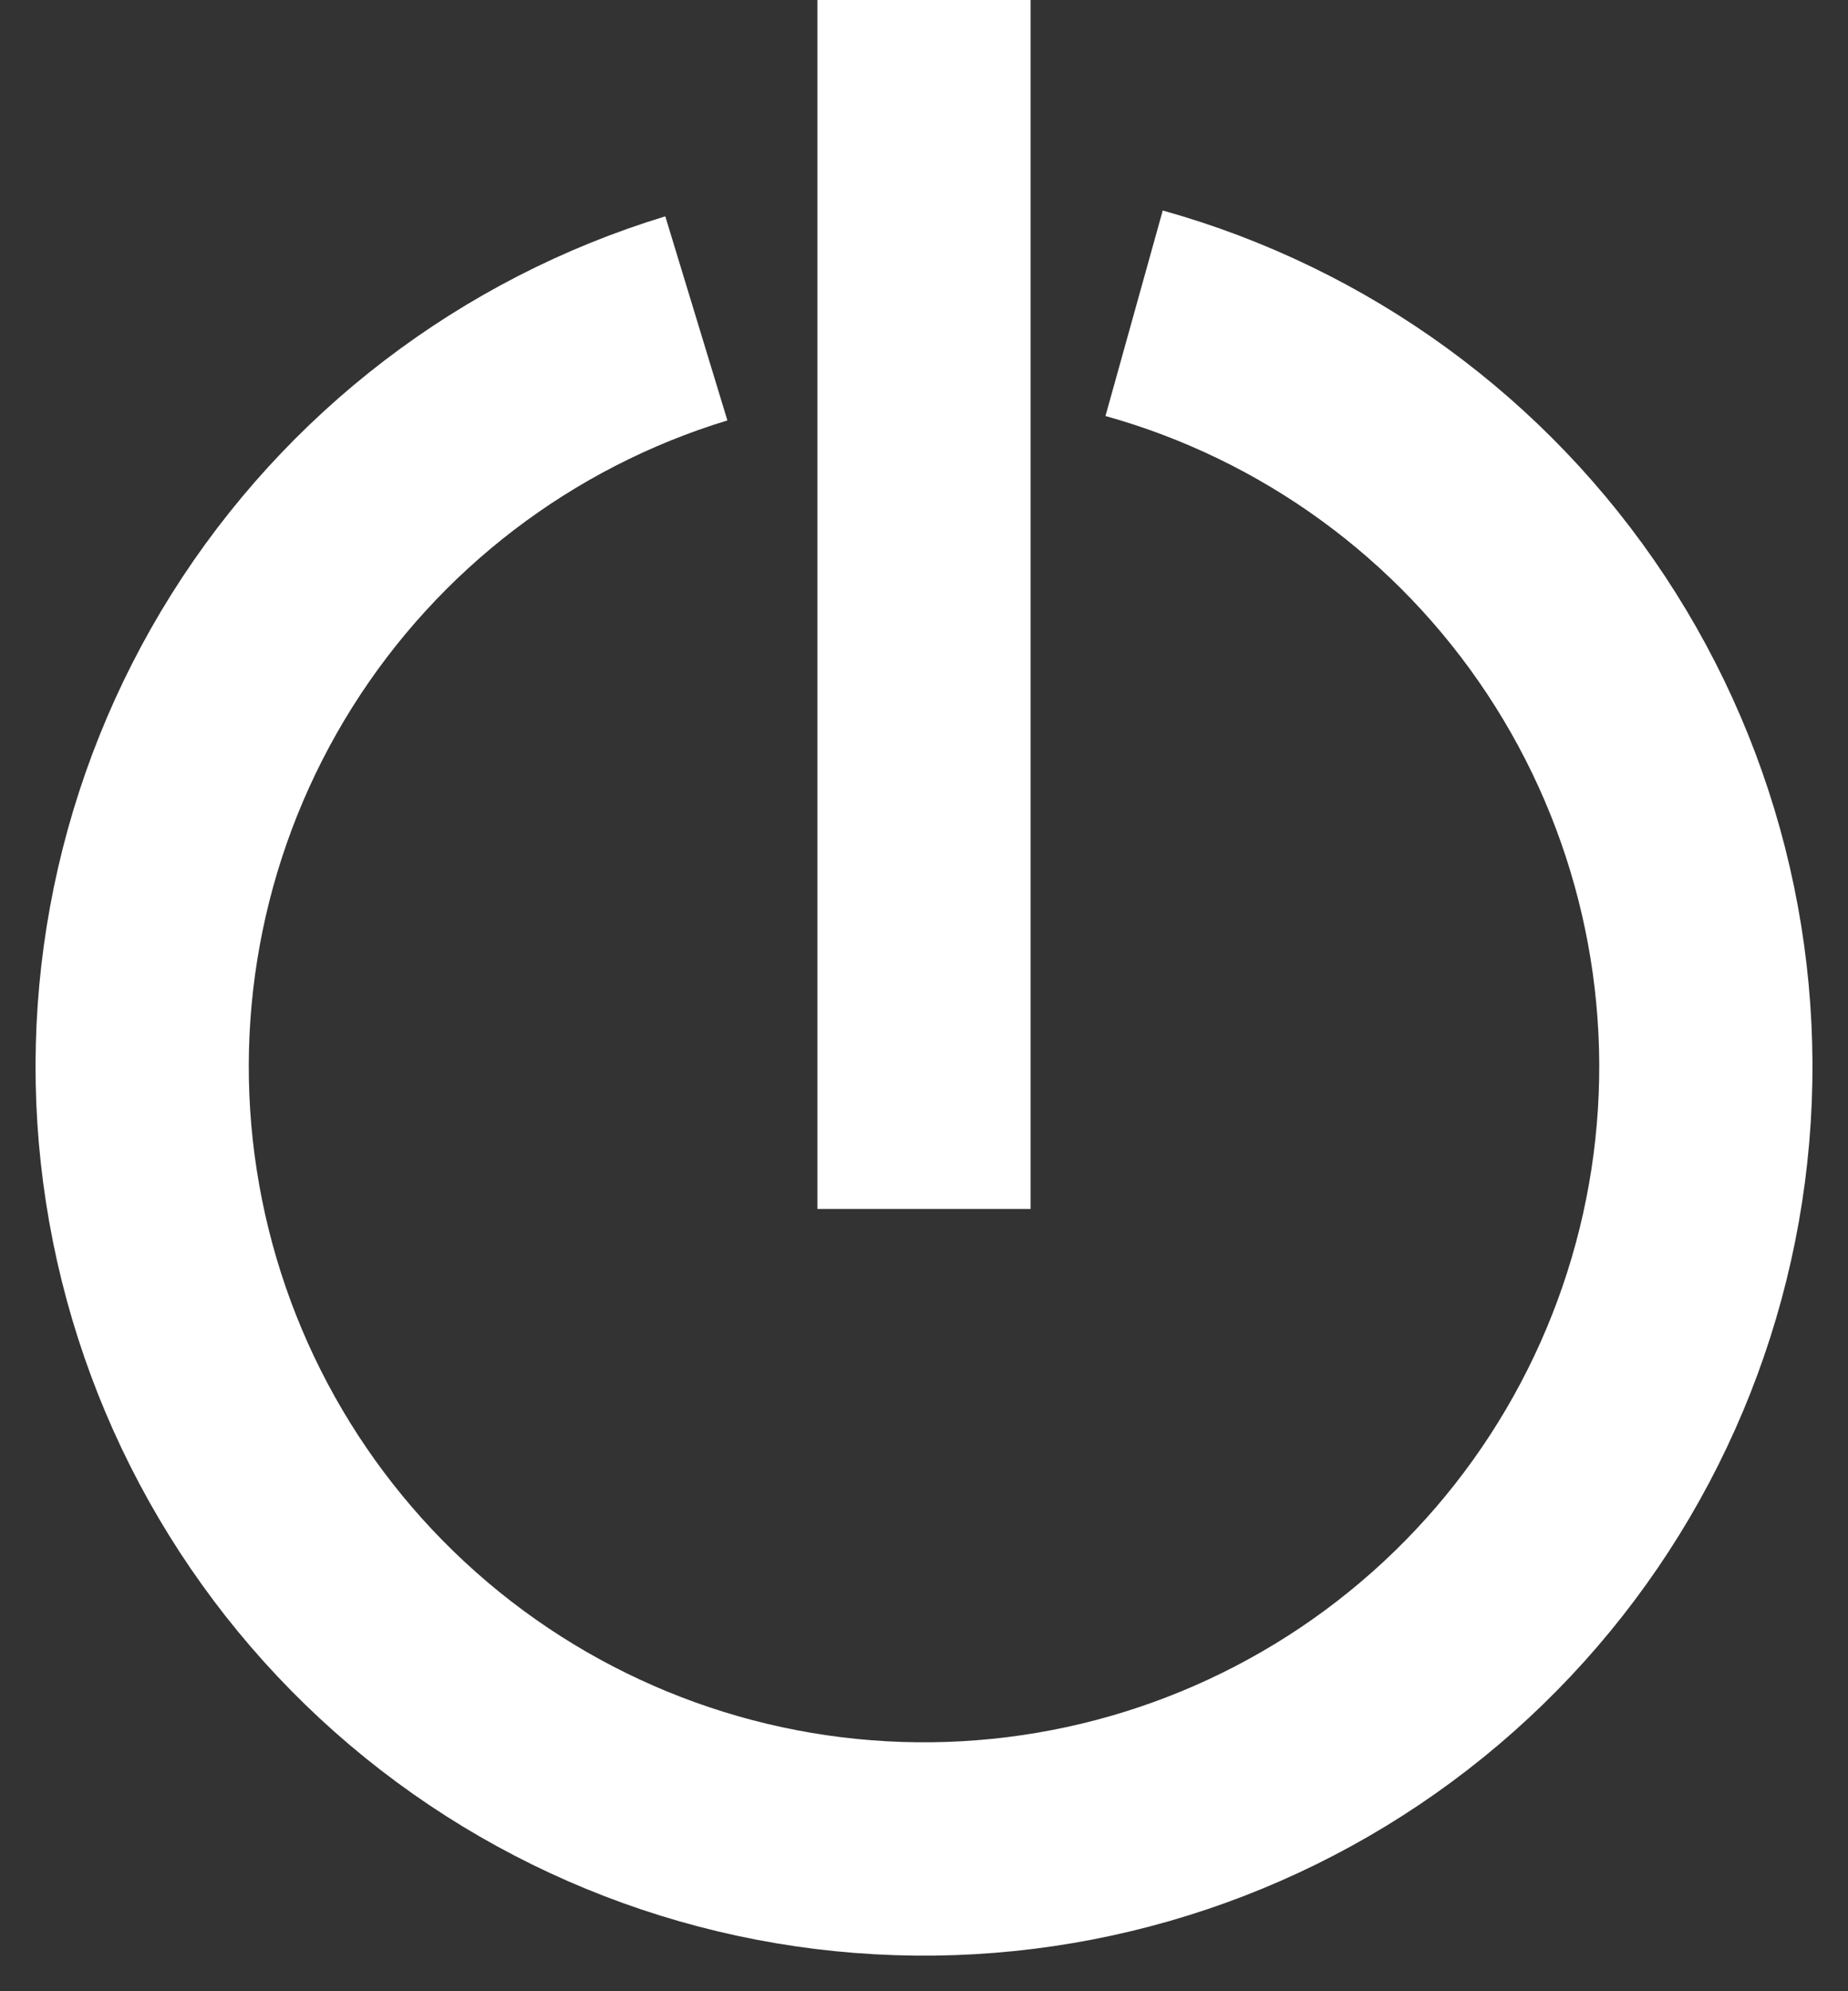
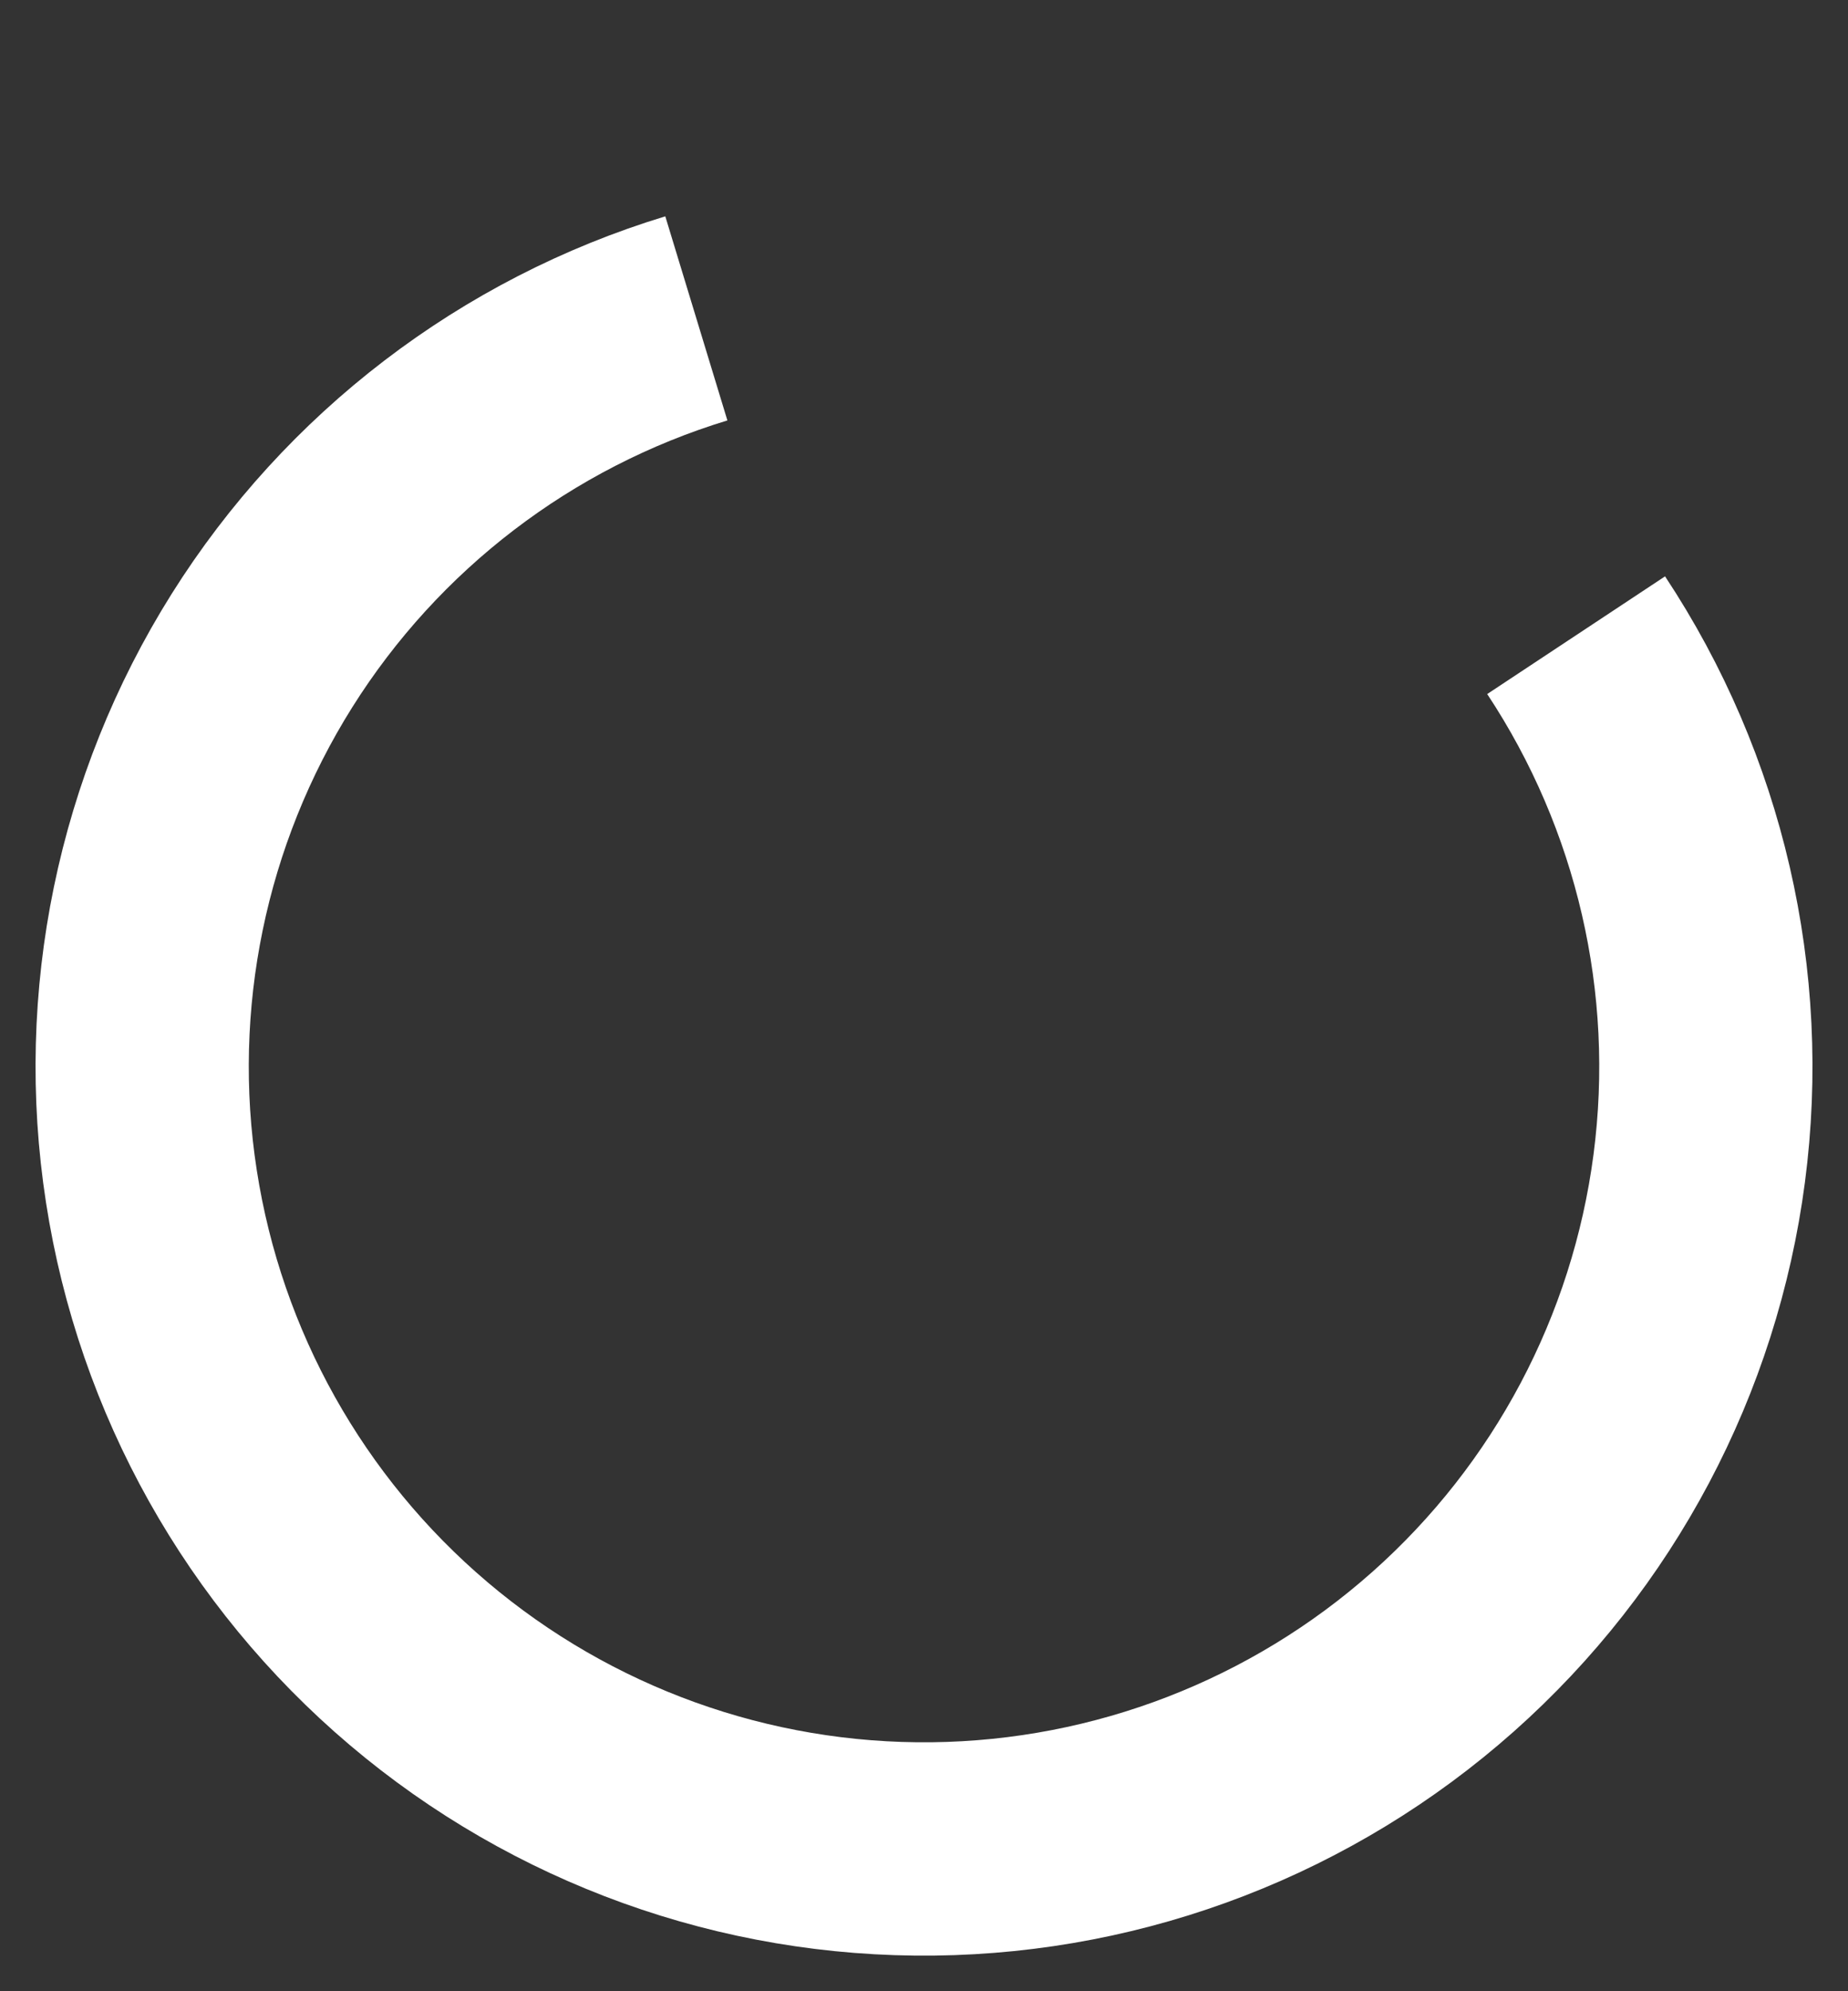
<svg xmlns="http://www.w3.org/2000/svg" width="26" height="28" viewBox="0 0 26 28" fill="none">
  <rect x="0" y="0" width="26" height="28" fill="#333333" stroke="none" />
-   <path d="M9.797 4.477C7.264 5.248 5.094 6.907 3.685 9.149C2.277 11.391 1.724 14.066 2.13 16.683C2.535 19.3 3.87 21.682 5.891 23.394C7.911 25.105 10.481 26.03 13.129 25.999C15.777 25.968 18.324 24.983 20.304 23.225C22.284 21.467 23.563 19.053 23.907 16.428C24.251 13.802 23.636 11.141 22.175 8.932C20.715 6.724 18.506 5.116 15.956 4.405" stroke="white" stroke-width="3" />
-   <path d="M13 17L13 0" stroke="white" stroke-width="3" />
+   <path d="M9.797 4.477C7.264 5.248 5.094 6.907 3.685 9.149C2.277 11.391 1.724 14.066 2.13 16.683C2.535 19.3 3.87 21.682 5.891 23.394C7.911 25.105 10.481 26.03 13.129 25.999C15.777 25.968 18.324 24.983 20.304 23.225C22.284 21.467 23.563 19.053 23.907 16.428C24.251 13.802 23.636 11.141 22.175 8.932" stroke="white" stroke-width="3" />
</svg>